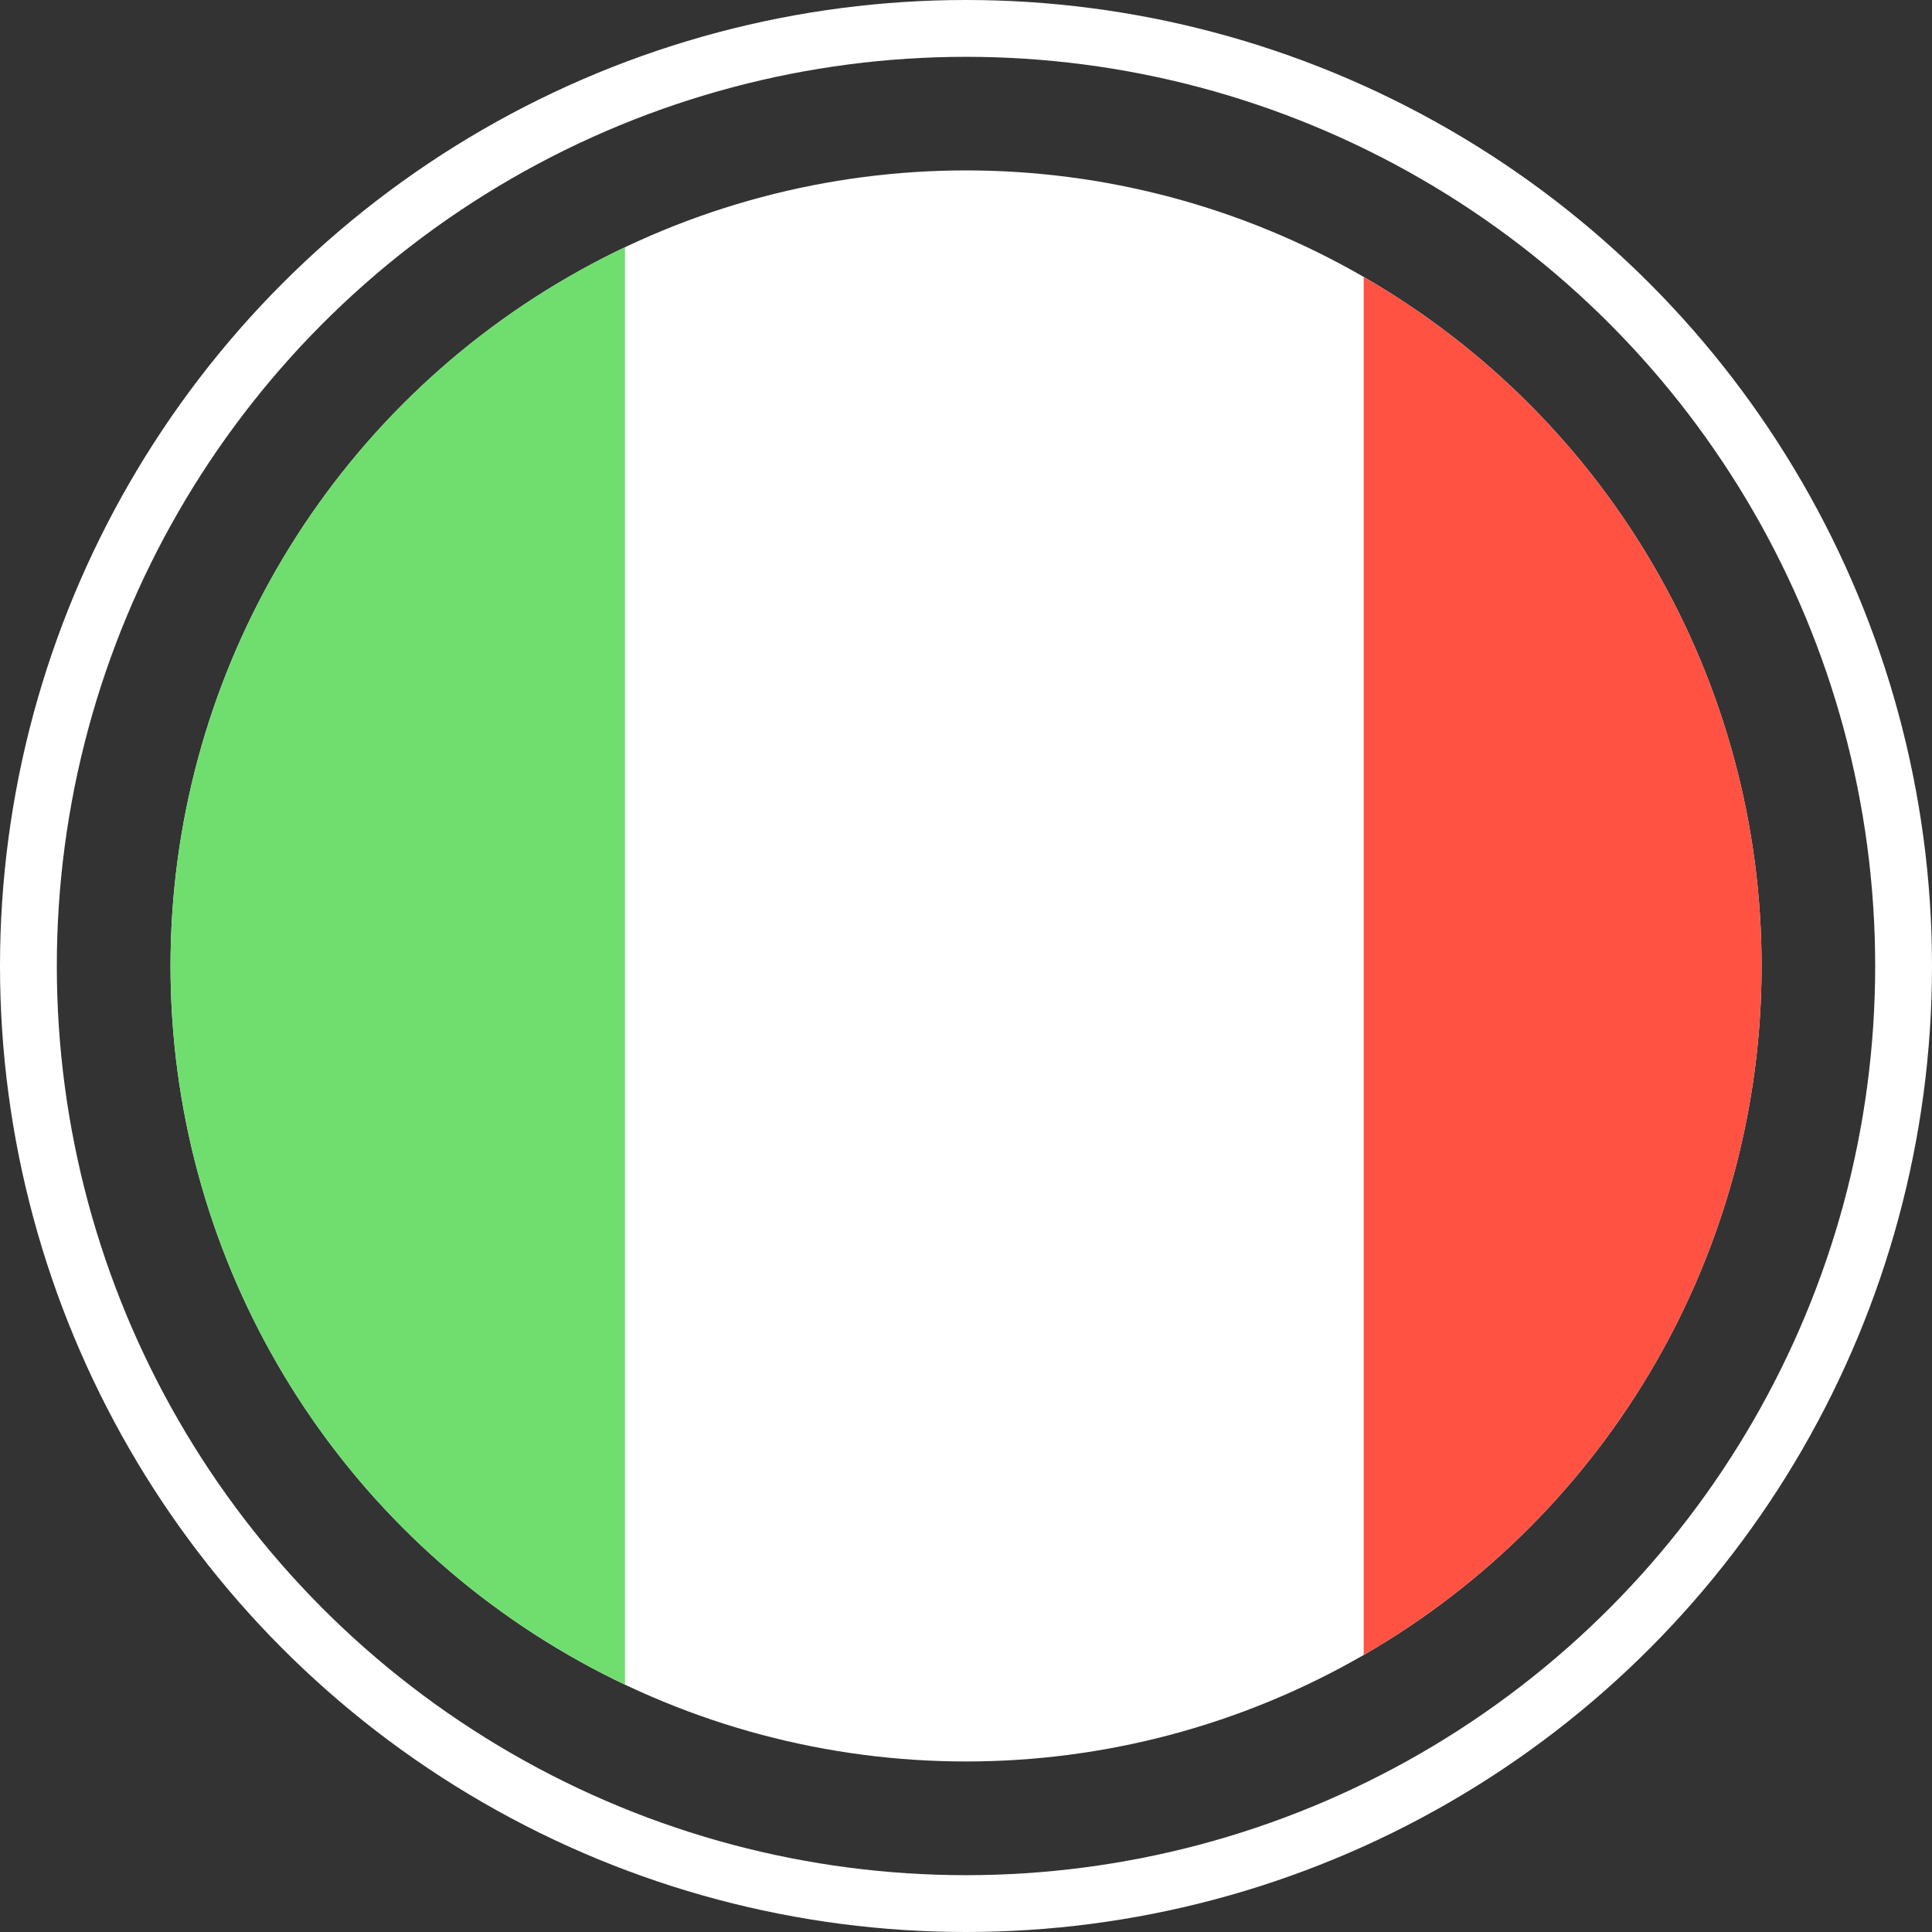
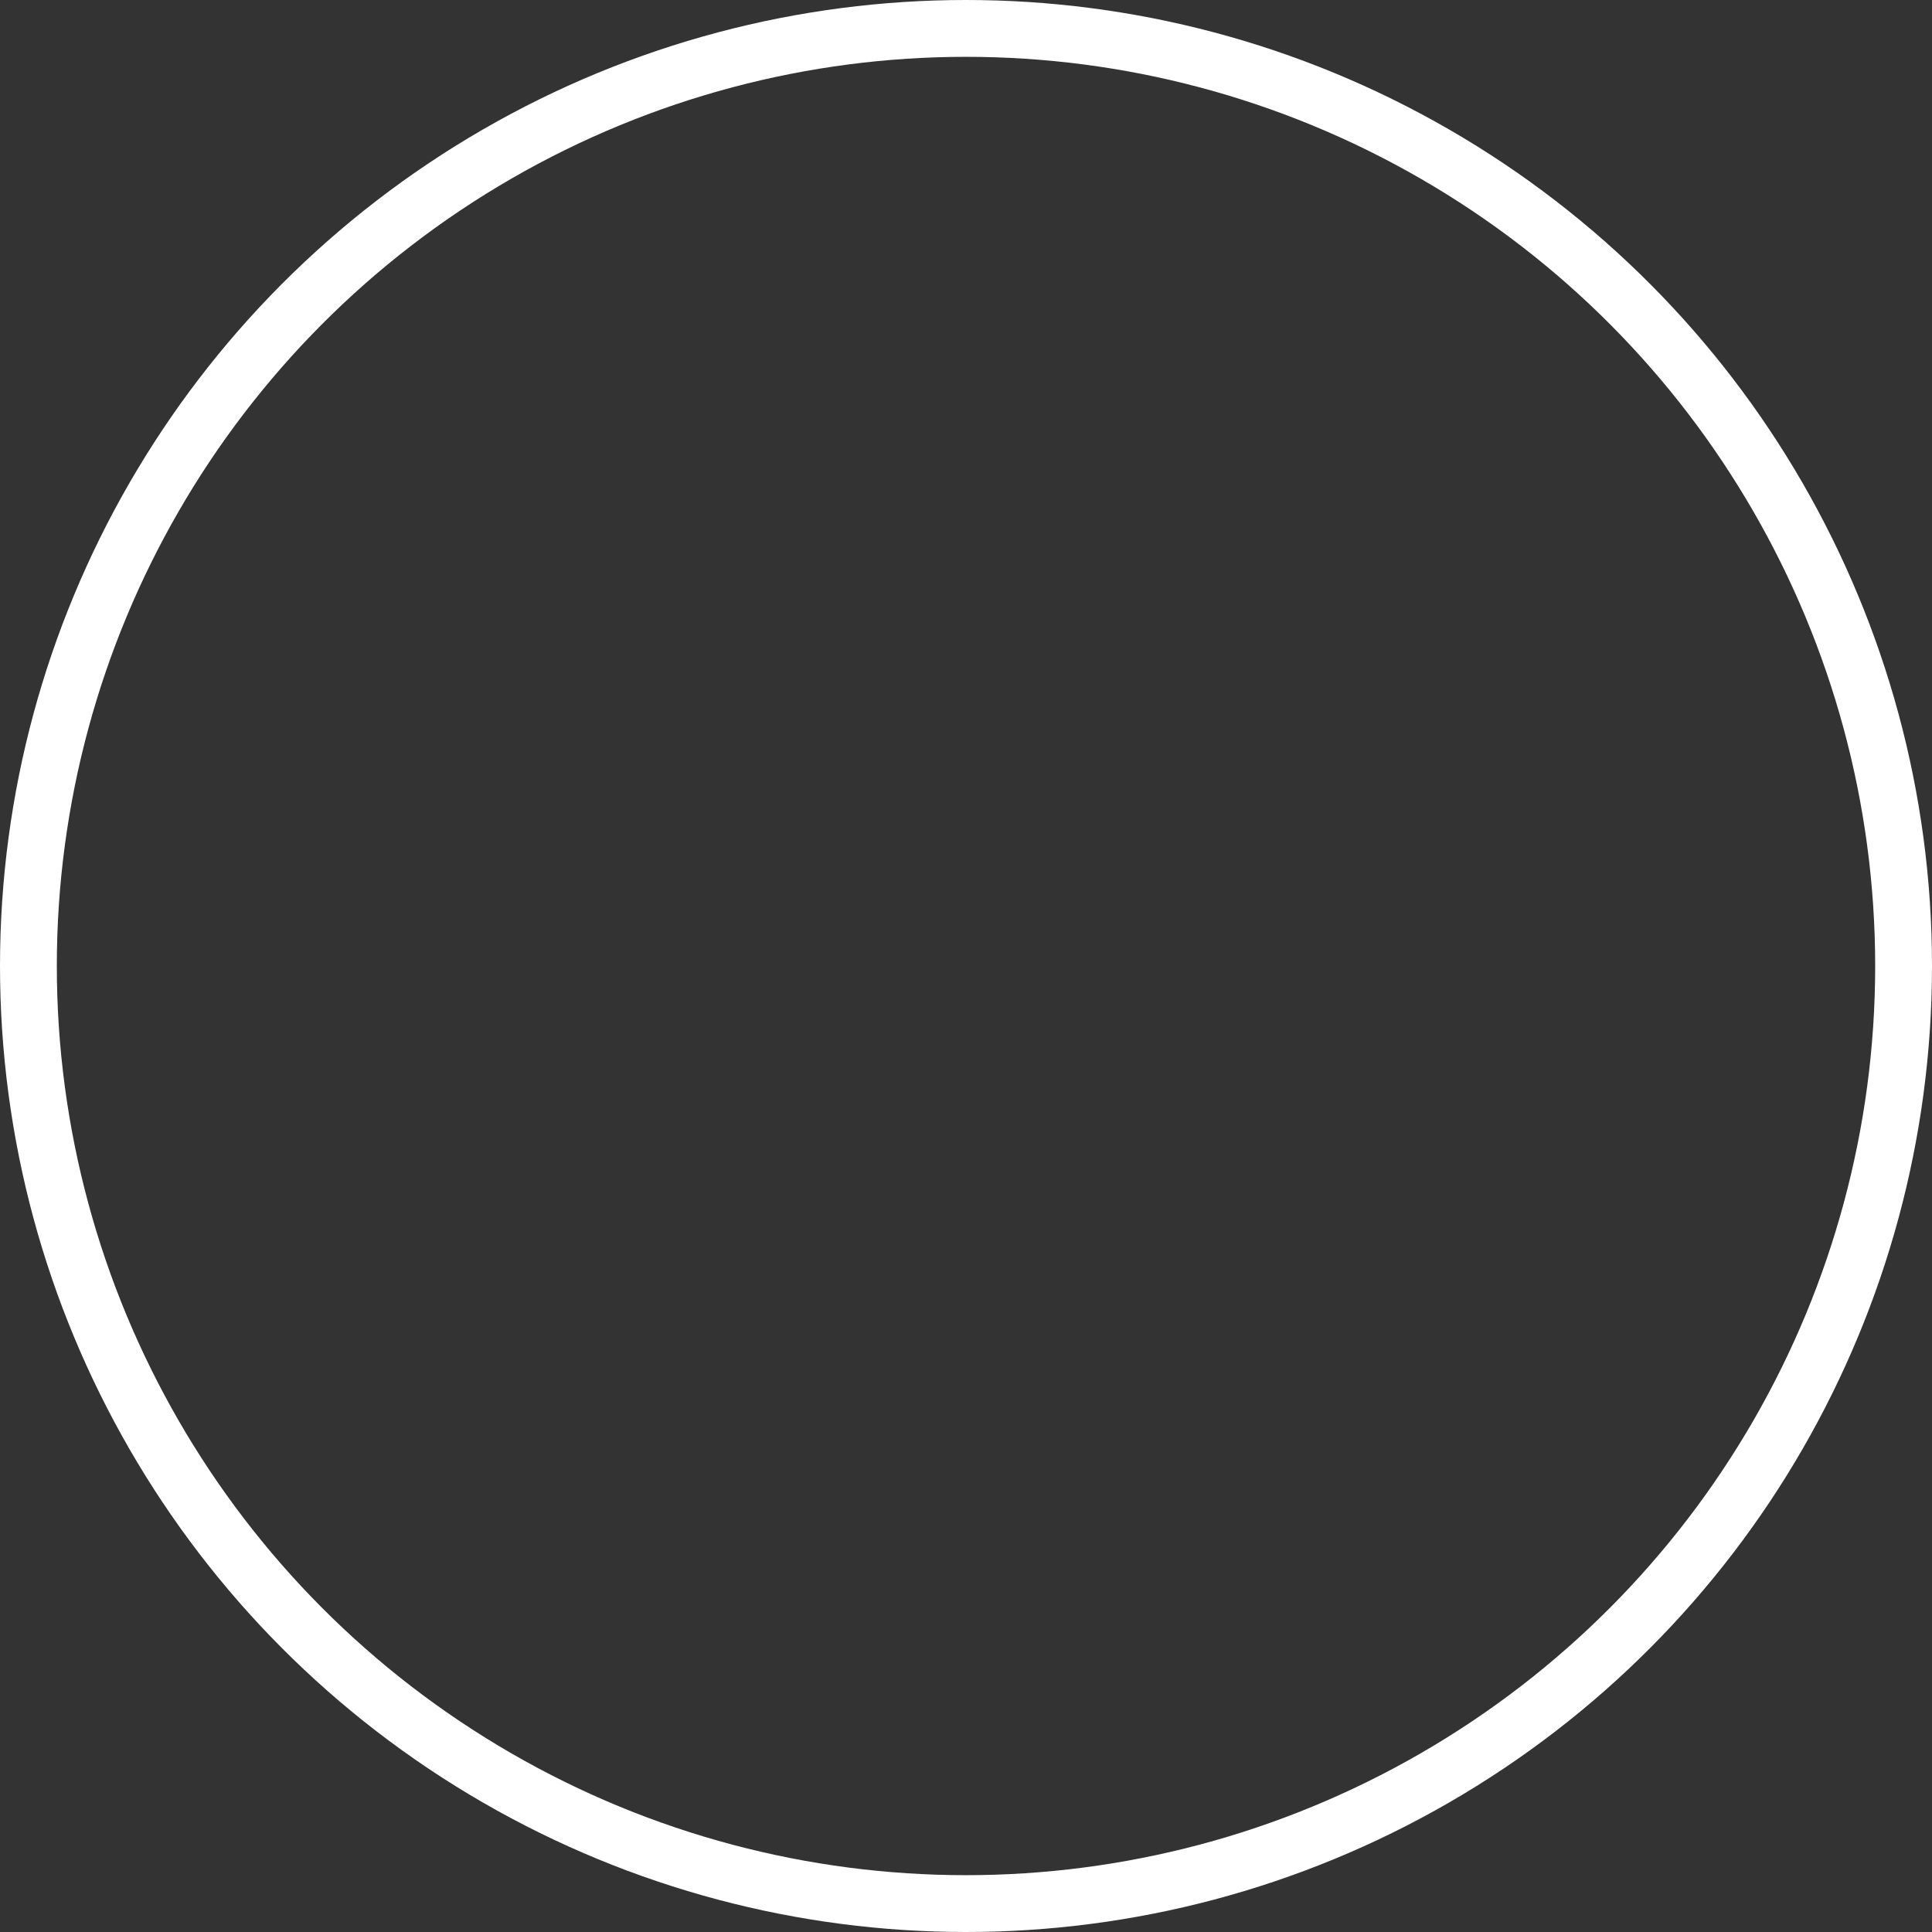
<svg xmlns="http://www.w3.org/2000/svg" width="34" height="34" viewBox="0 0 34 34">
  <rect x="0" y="0" width="34" height="34" fill="#333333" stroke="none" />
  <defs>
    <clipPath id="clip-path">
-       <circle id="Ellisse_31" data-name="Ellisse 31" cx="14" cy="14" r="14" transform="translate(-0.21 -0.211)" fill="#fff" stroke="#707070" stroke-width="1" />
-     </clipPath>
+       </clipPath>
  </defs>
  <g id="Raggruppa_2334" data-name="Raggruppa 2334" transform="translate(-1786.275 -40.275)">
    <g id="Gruppo_di_maschere_8" data-name="Gruppo di maschere 8" transform="translate(1789.486 43.485)" clip-path="url(#clip-path)">
      <g id="Raggruppa_1877" data-name="Raggruppa 1877" transform="translate(-11.677 -2.354)">
        <g id="Raggruppa_1881" data-name="Raggruppa 1881" transform="translate(0.35 -2.211)">
          <g id="Raggruppa_1884" data-name="Raggruppa 1884">
-             <rect id="Rettangolo_596" data-name="Rettangolo 596" width="51" height="32" transform="translate(0.115 3.354)" fill="#fff" />
-             <rect id="Rettangolo_598" data-name="Rettangolo 598" width="19" height="38" transform="translate(0.115 0.354)" fill="#6fde6f" />
-             <rect id="Rettangolo_599" data-name="Rettangolo 599" width="19" height="38" transform="translate(32.115 0.354)" fill="#ff5243" />
-           </g>
+             </g>
        </g>
      </g>
    </g>
    <g id="Ellisse_32" data-name="Ellisse 32" transform="translate(1786.275 40.275)" fill="none" stroke="#fff" stroke-width="1">
-       <circle cx="17" cy="17" r="17" stroke="none" />
      <circle cx="17" cy="17" r="16.5" fill="none" />
    </g>
  </g>
</svg>